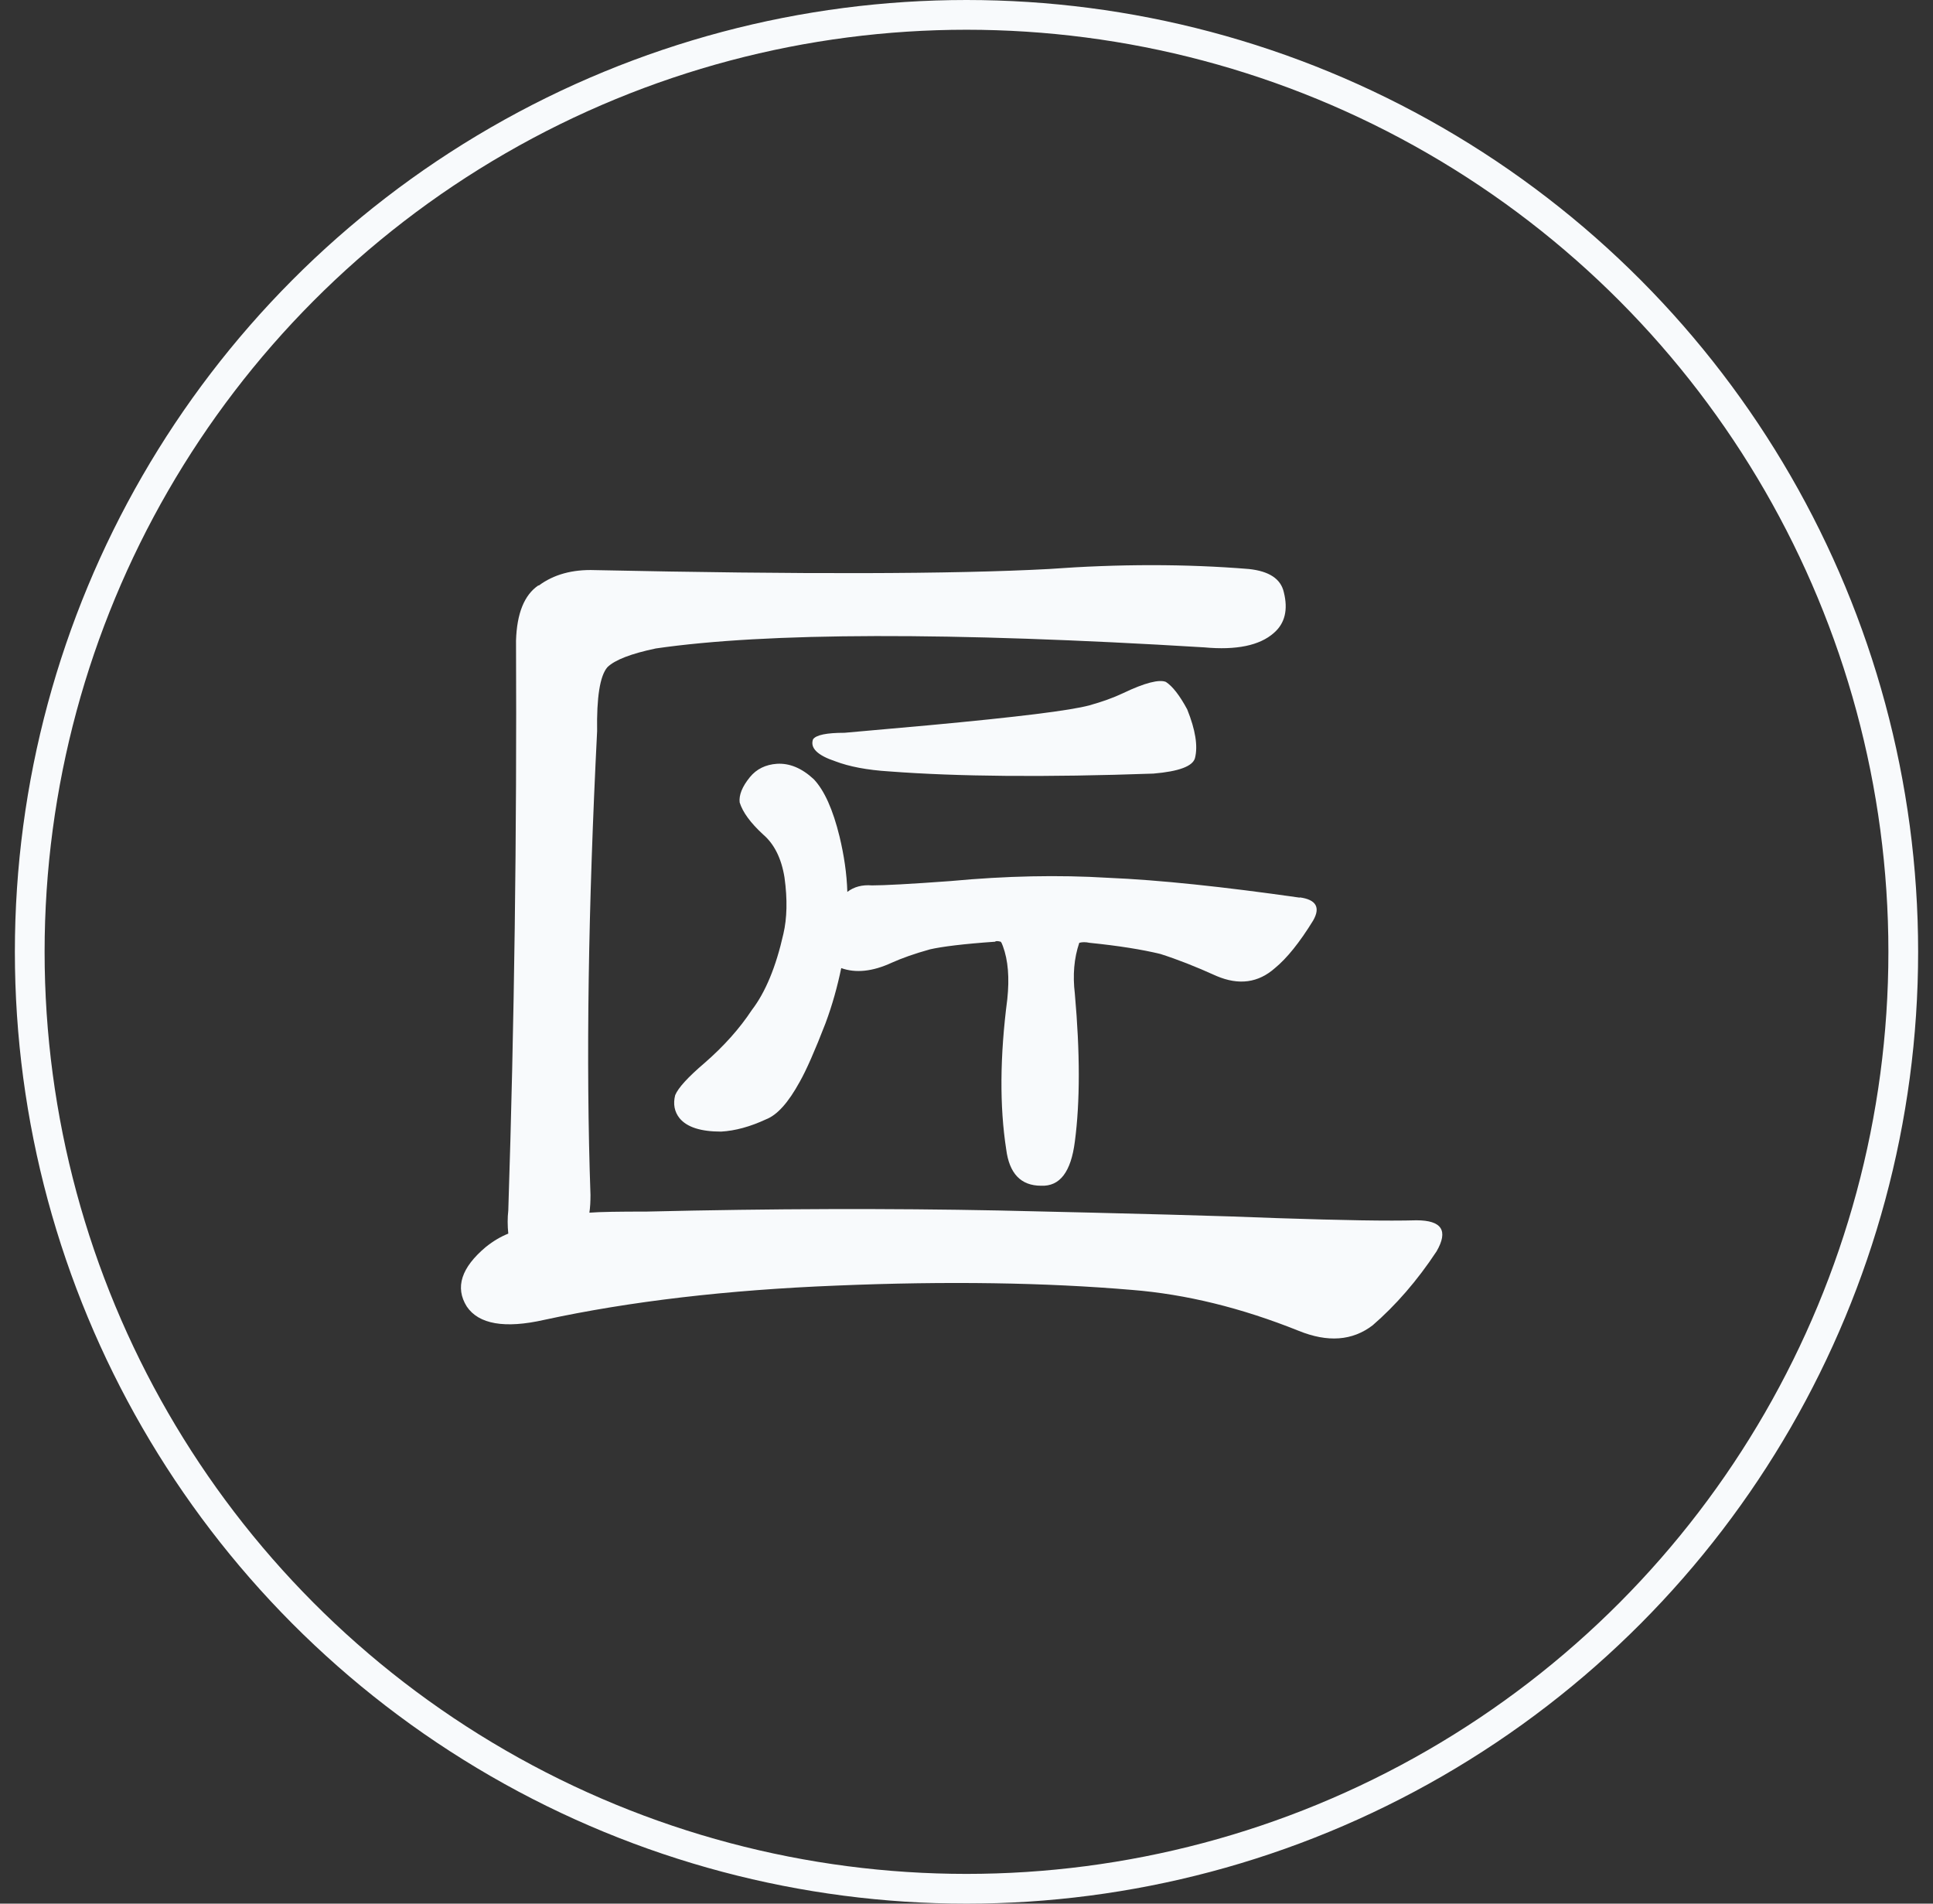
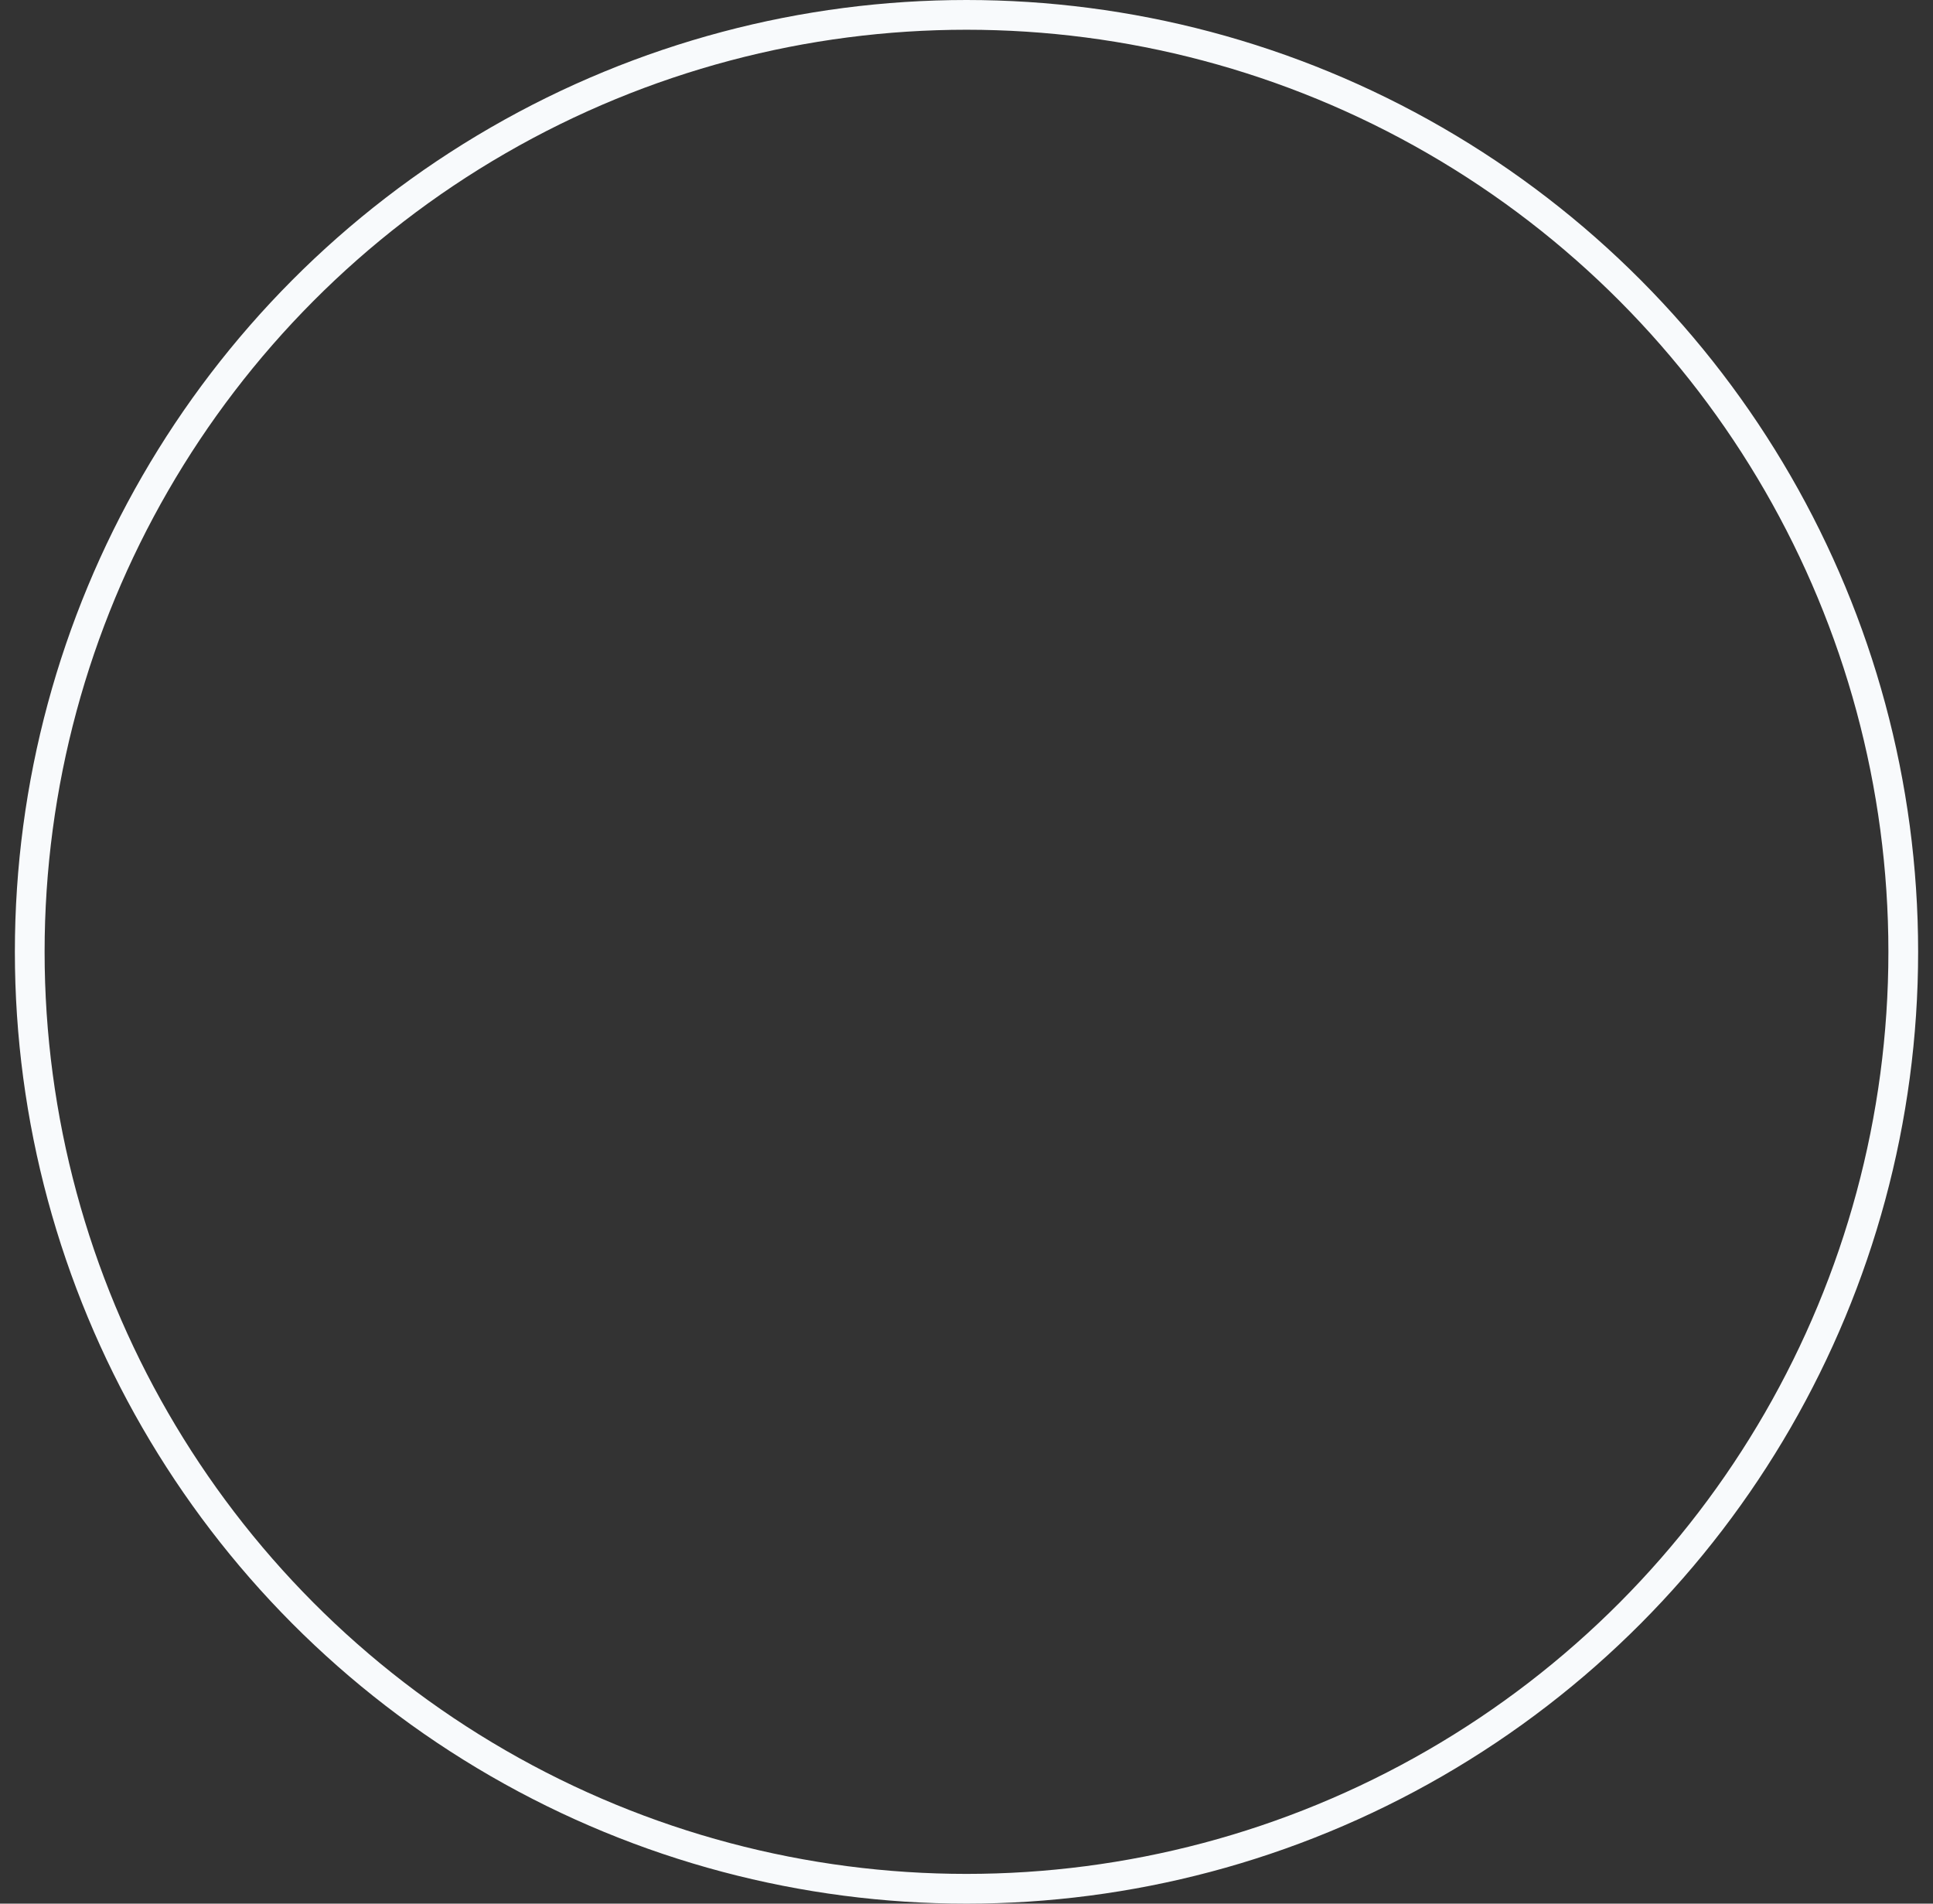
<svg xmlns="http://www.w3.org/2000/svg" width="65" height="64" viewBox="0 0 65 64" fill="none">
  <rect x="0" y="0" width="65" height="64" fill="#333333" stroke="none" />
  <circle cx="32.5" cy="32" r="31.5" stroke="#F8FAFC" />
-   <path d="M39.205 22.926C39.429 23.072 39.671 23.383 39.922 23.85C40.201 24.545 40.285 25.084 40.183 25.487C40.108 25.761 39.643 25.935 38.786 26.008C35.157 26.136 32.197 26.109 29.907 25.935C29.154 25.889 28.549 25.77 28.093 25.596C27.488 25.395 27.236 25.148 27.339 24.856C27.441 24.709 27.795 24.636 28.4 24.636C29.256 24.563 30.215 24.471 31.266 24.38C34.217 24.106 36.004 23.886 36.637 23.712C37.065 23.593 37.446 23.456 37.772 23.301C38.498 22.953 38.982 22.834 39.205 22.926ZM43.701 30.169C44.259 30.243 44.408 30.508 44.157 30.947C43.701 31.688 43.273 32.218 42.872 32.547C42.314 33.041 41.662 33.133 40.908 32.813C40.201 32.492 39.568 32.246 39.019 32.072C38.414 31.925 37.623 31.797 36.637 31.697C36.506 31.669 36.395 31.669 36.292 31.697C36.115 32.218 36.069 32.785 36.143 33.407C36.32 35.392 36.32 37.047 36.143 38.383C36.013 39.398 35.641 39.892 35.008 39.864C34.328 39.864 33.938 39.453 33.835 38.639C33.612 37.203 33.621 35.52 33.872 33.59C33.947 32.877 33.9 32.282 33.723 31.807C33.696 31.733 33.677 31.688 33.649 31.66C33.547 31.633 33.481 31.633 33.463 31.66C32.402 31.733 31.676 31.825 31.276 31.916C30.745 32.063 30.317 32.218 29.991 32.364C29.34 32.666 28.772 32.721 28.288 32.547C28.158 33.169 27.99 33.782 27.758 34.404C27.404 35.319 27.115 35.977 26.892 36.37C26.51 37.066 26.138 37.486 25.756 37.633C25.226 37.879 24.724 38.017 24.249 38.044C23.569 38.044 23.104 37.898 22.853 37.596C22.676 37.376 22.629 37.111 22.704 36.819C22.806 36.572 23.132 36.215 23.69 35.739C24.342 35.172 24.872 34.578 25.282 33.956C25.738 33.361 26.092 32.511 26.343 31.395C26.464 30.874 26.483 30.243 26.38 29.502C26.278 28.862 26.036 28.377 25.663 28.057C25.235 27.663 24.975 27.307 24.872 26.977C24.844 26.731 24.956 26.447 25.217 26.127C25.44 25.853 25.747 25.706 26.119 25.679C26.548 25.651 26.966 25.825 27.367 26.2C27.72 26.575 28.009 27.215 28.232 28.13C28.381 28.752 28.474 29.365 28.493 29.986C28.716 29.813 28.995 29.74 29.321 29.767C29.721 29.767 30.605 29.721 31.964 29.621C33.826 29.447 35.594 29.41 37.251 29.511C38.991 29.584 41.141 29.813 43.71 30.179M18.115 19.688C18.618 19.313 19.251 19.14 20.005 19.167C26.929 19.313 32.02 19.304 35.268 19.13C37.632 18.957 39.875 18.957 41.997 19.13C42.677 19.203 43.068 19.46 43.17 19.908C43.319 20.502 43.207 20.959 42.835 21.28C42.36 21.7 41.579 21.865 40.49 21.764C31.927 21.243 25.775 21.261 22.052 21.801C21.224 21.975 20.675 22.185 20.424 22.432C20.172 22.725 20.061 23.447 20.079 24.581C19.781 30.499 19.698 35.694 19.856 40.175C19.856 40.395 19.846 40.596 19.819 40.77C20.172 40.742 20.814 40.733 21.745 40.733C25.98 40.632 29.917 40.623 33.575 40.696C38.06 40.797 41.178 40.879 42.947 40.953C45.134 41.026 46.697 41.053 47.628 41.026C48.484 41.026 48.708 41.373 48.308 42.068C47.656 43.056 46.93 43.888 46.158 44.556C45.478 45.077 44.65 45.141 43.663 44.739C41.746 43.971 39.885 43.513 38.07 43.367C35.175 43.12 31.862 43.065 28.13 43.221C24.453 43.367 21.177 43.751 18.302 44.373C16.971 44.675 16.096 44.519 15.696 43.925C15.295 43.285 15.509 42.617 16.338 41.922C16.589 41.721 16.84 41.574 17.092 41.474C17.064 41.199 17.064 40.943 17.092 40.696C17.296 34.413 17.38 28.02 17.352 21.536C17.38 20.621 17.631 19.999 18.106 19.679" fill="#F8FAFC" />
</svg>